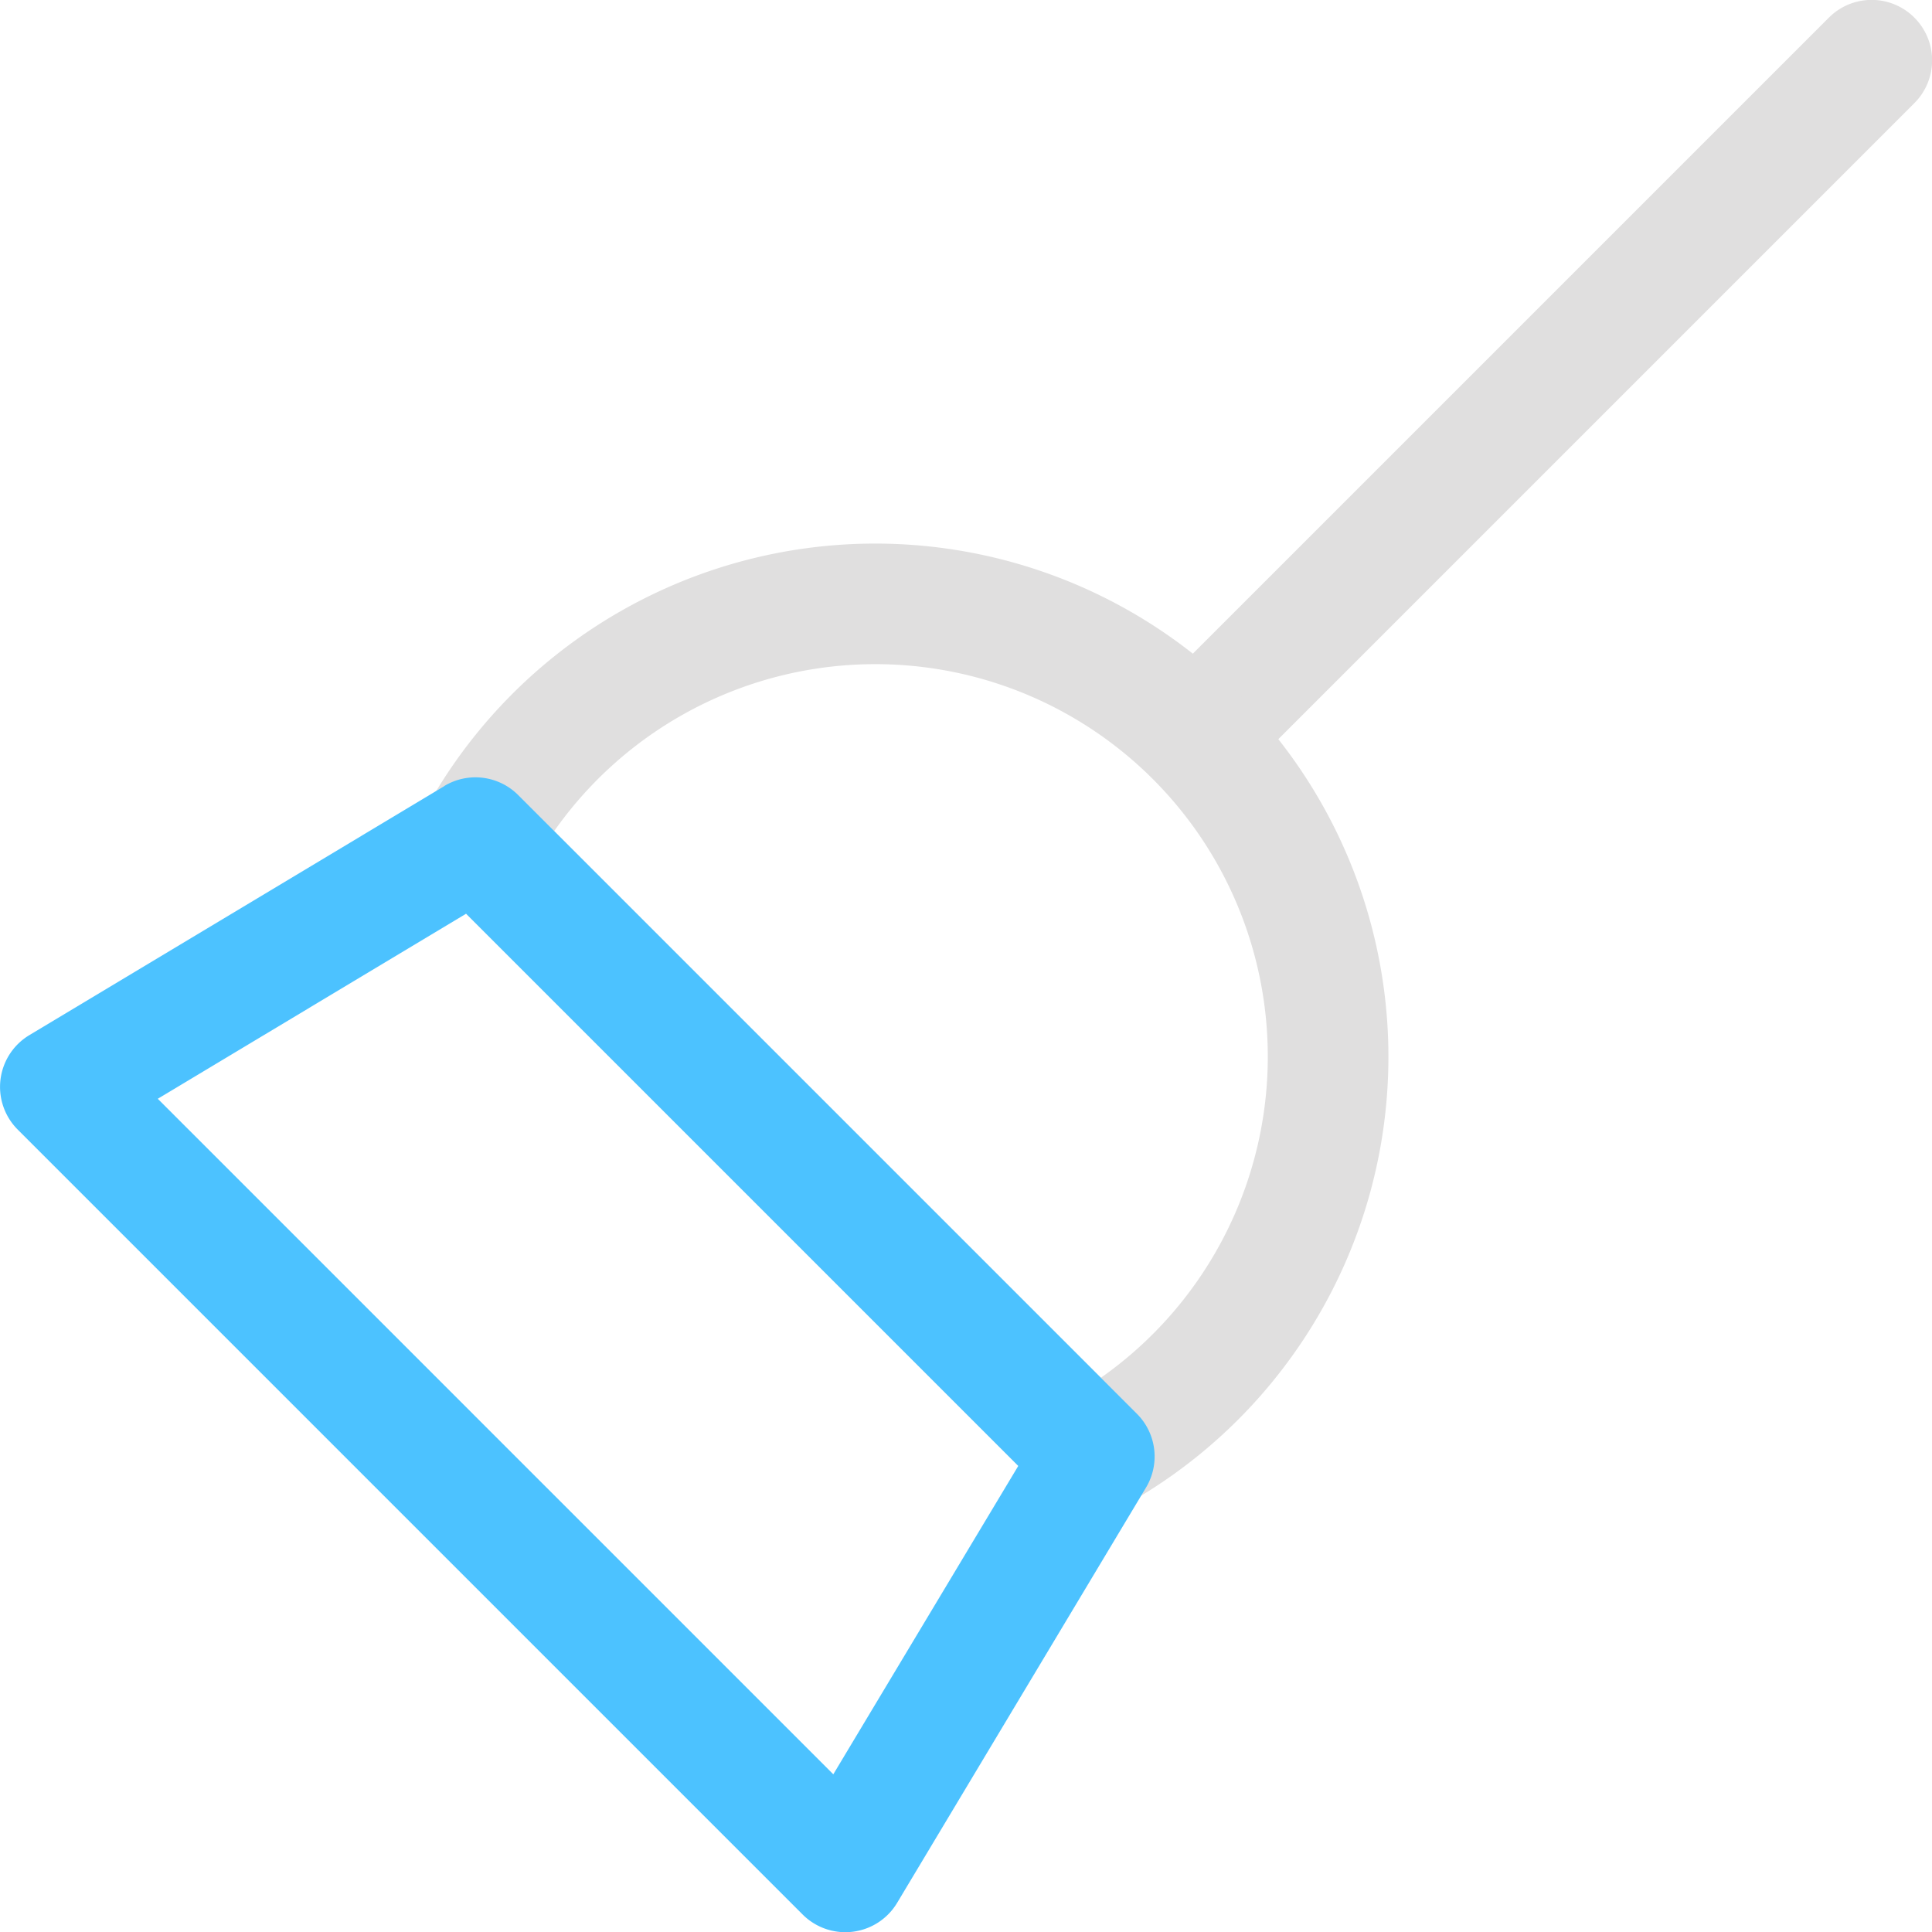
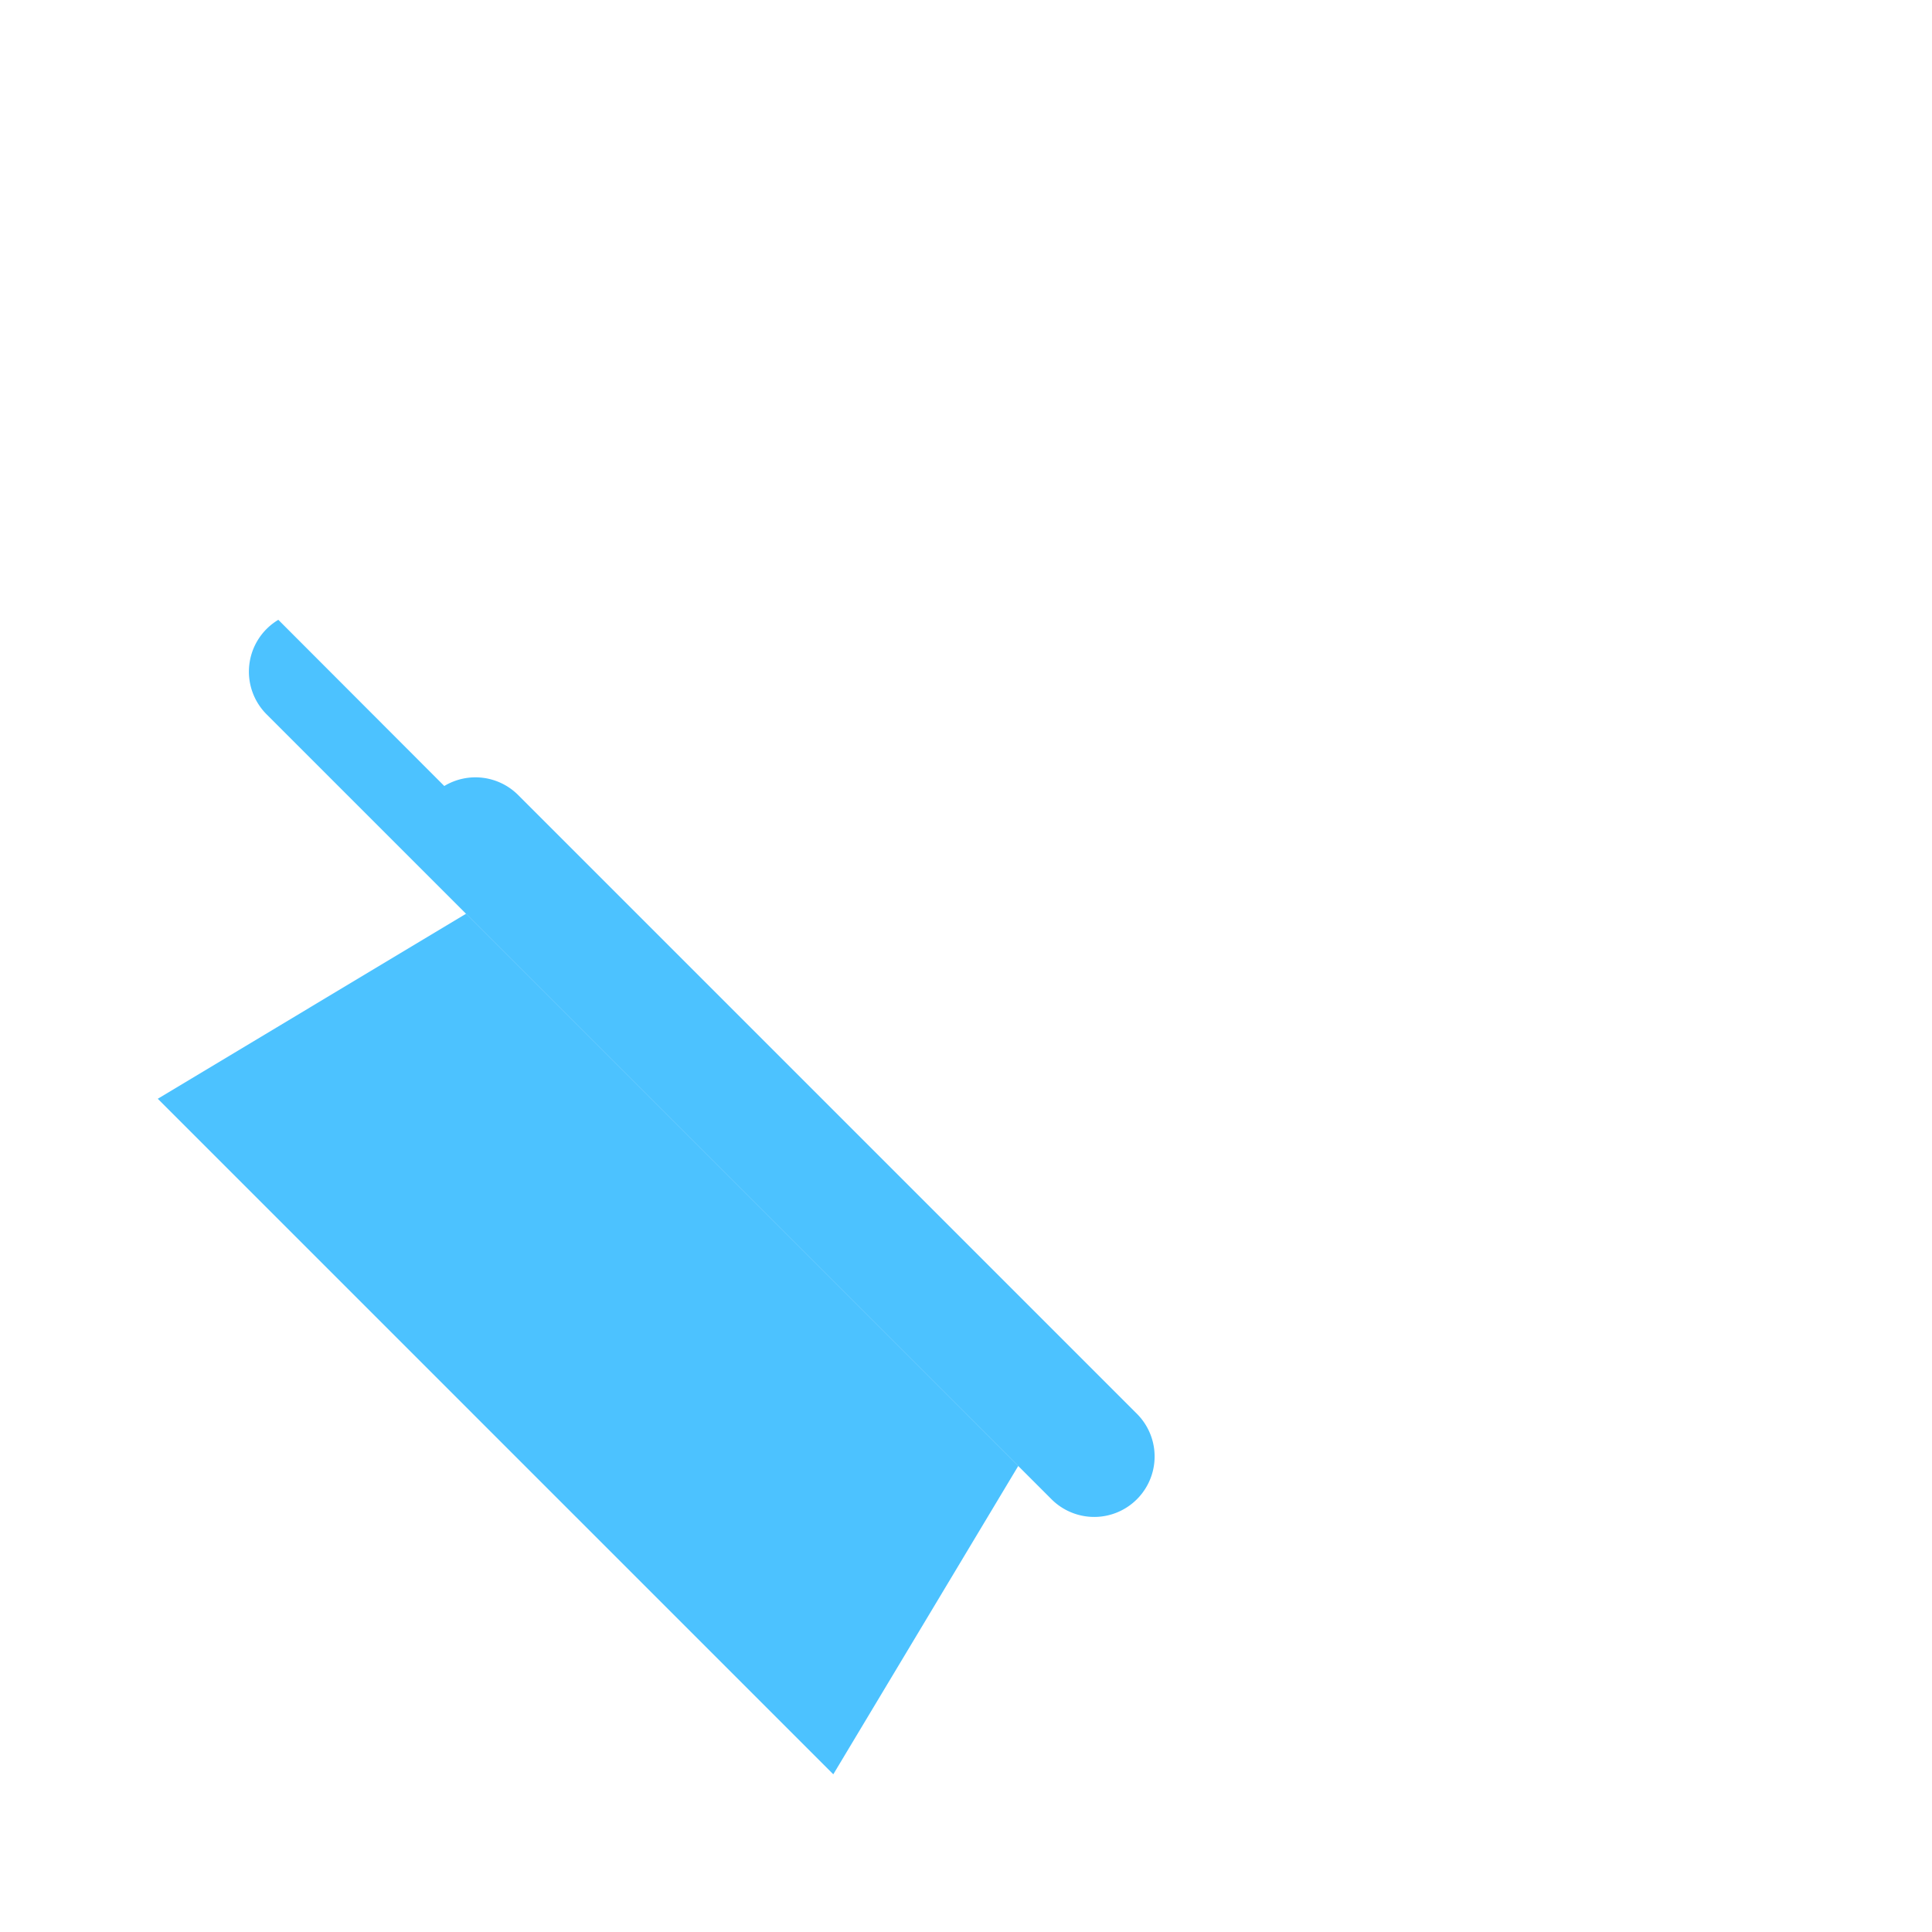
<svg xmlns="http://www.w3.org/2000/svg" fill="none" viewBox="0 0 16 16">
  <g clip-path="url(#a)">
-     <path fill="#E0DFDF" d="M15.854.146a.5.5 0 0 1 0 .708l-5.5 5.5a.5.5 0 0 1-.708-.708l5.5-5.5a.5.5 0 0 1 .708 0Z" />
-     <path fill="#E0DFDF" d="M3.604 6.565a4.25 4.25 0 1 1 5.831 5.831.5.5 0 0 1-.726.02L3.584 7.291a.5.5 0 0 1 .02-.726Zm.986.318 4.527 4.527A3.25 3.25 0 1 0 4.59 6.882Z" />
-     <path fill="#4CC2FF" d="M3.68 6.509a.5.5 0 0 1 .611.075l5.125 5.125a.5.5 0 0 1 .075.61L7.43 15.758a.5.5 0 0 1-.783.097l-6.5-6.5a.5.5 0 0 1 .097-.783L3.68 6.51Zm-2.374 2.59 5.595 5.595 1.532-2.554L3.86 7.567 1.306 9.1Z" />
+     <path fill="#4CC2FF" d="M3.68 6.509a.5.5 0 0 1 .611.075l5.125 5.125a.5.5 0 0 1 .075.61a.5.5 0 0 1-.783.097l-6.5-6.5a.5.5 0 0 1 .097-.783L3.68 6.51Zm-2.374 2.59 5.595 5.595 1.532-2.554L3.86 7.567 1.306 9.1Z" />
  </g>
  <defs>
    <clipPath id="a">
      <path fill="#fff" d="M0 0h16v16H0z" />
    </clipPath>
  </defs>
</svg>